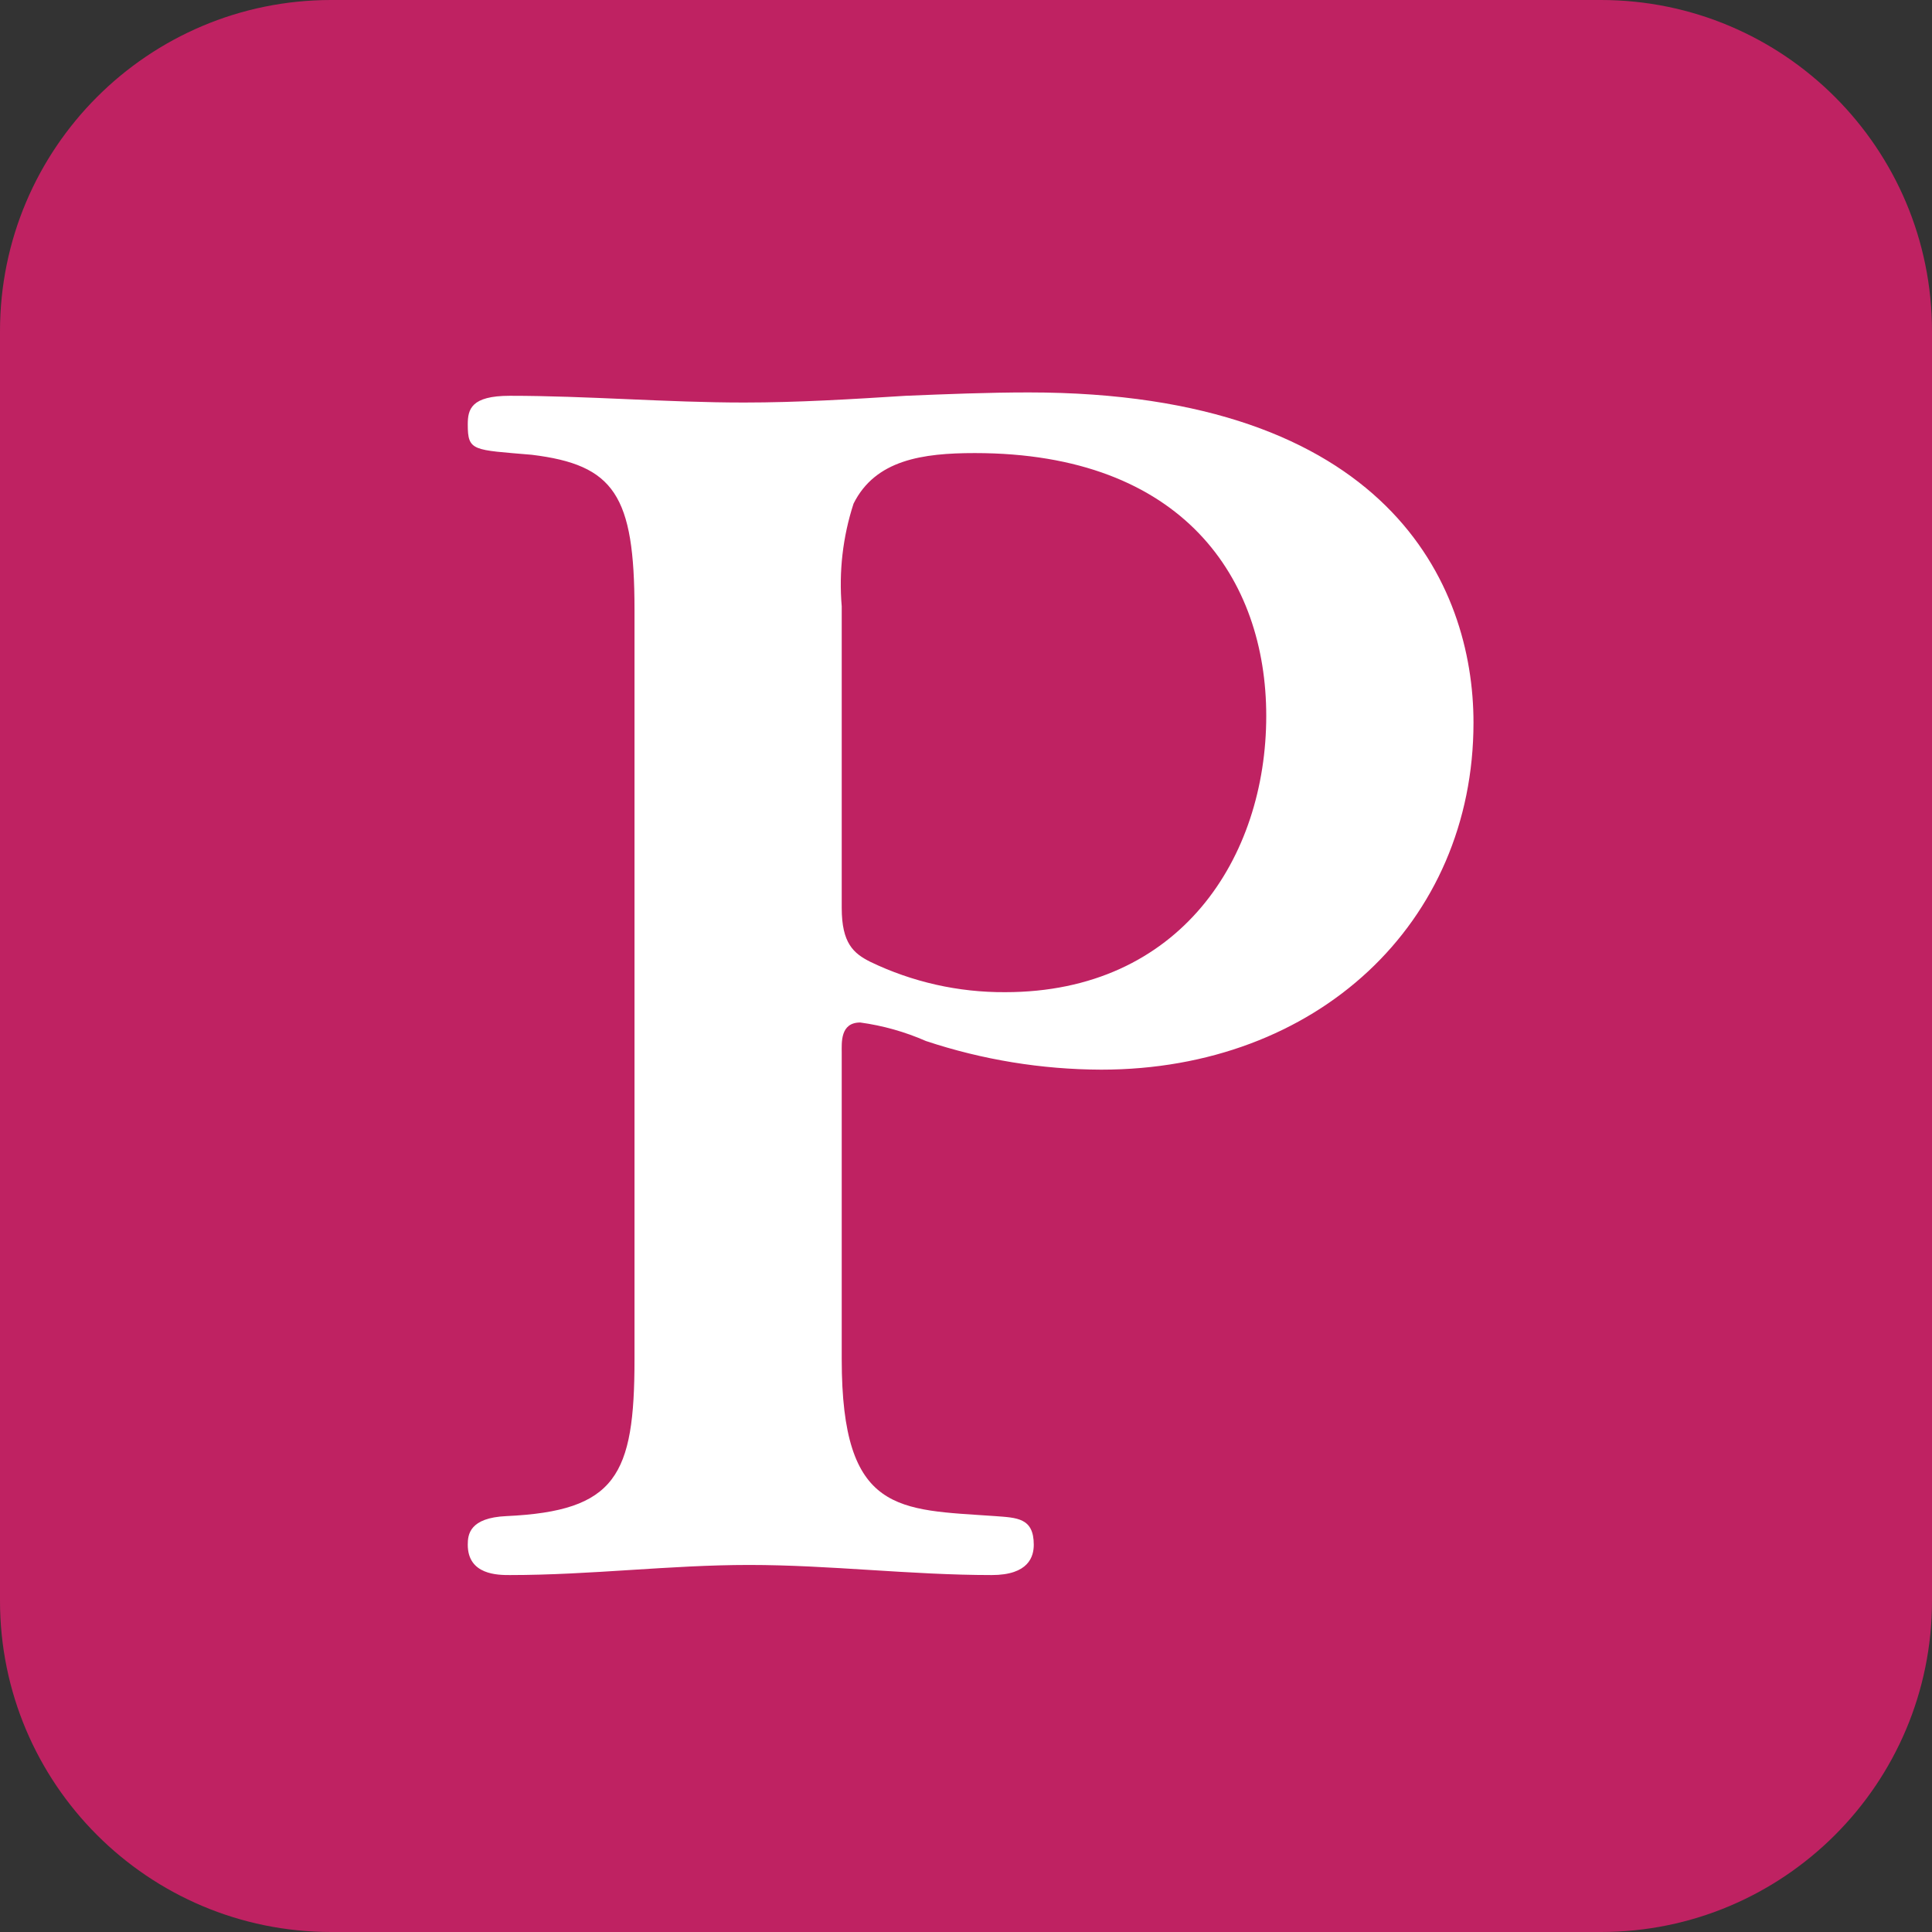
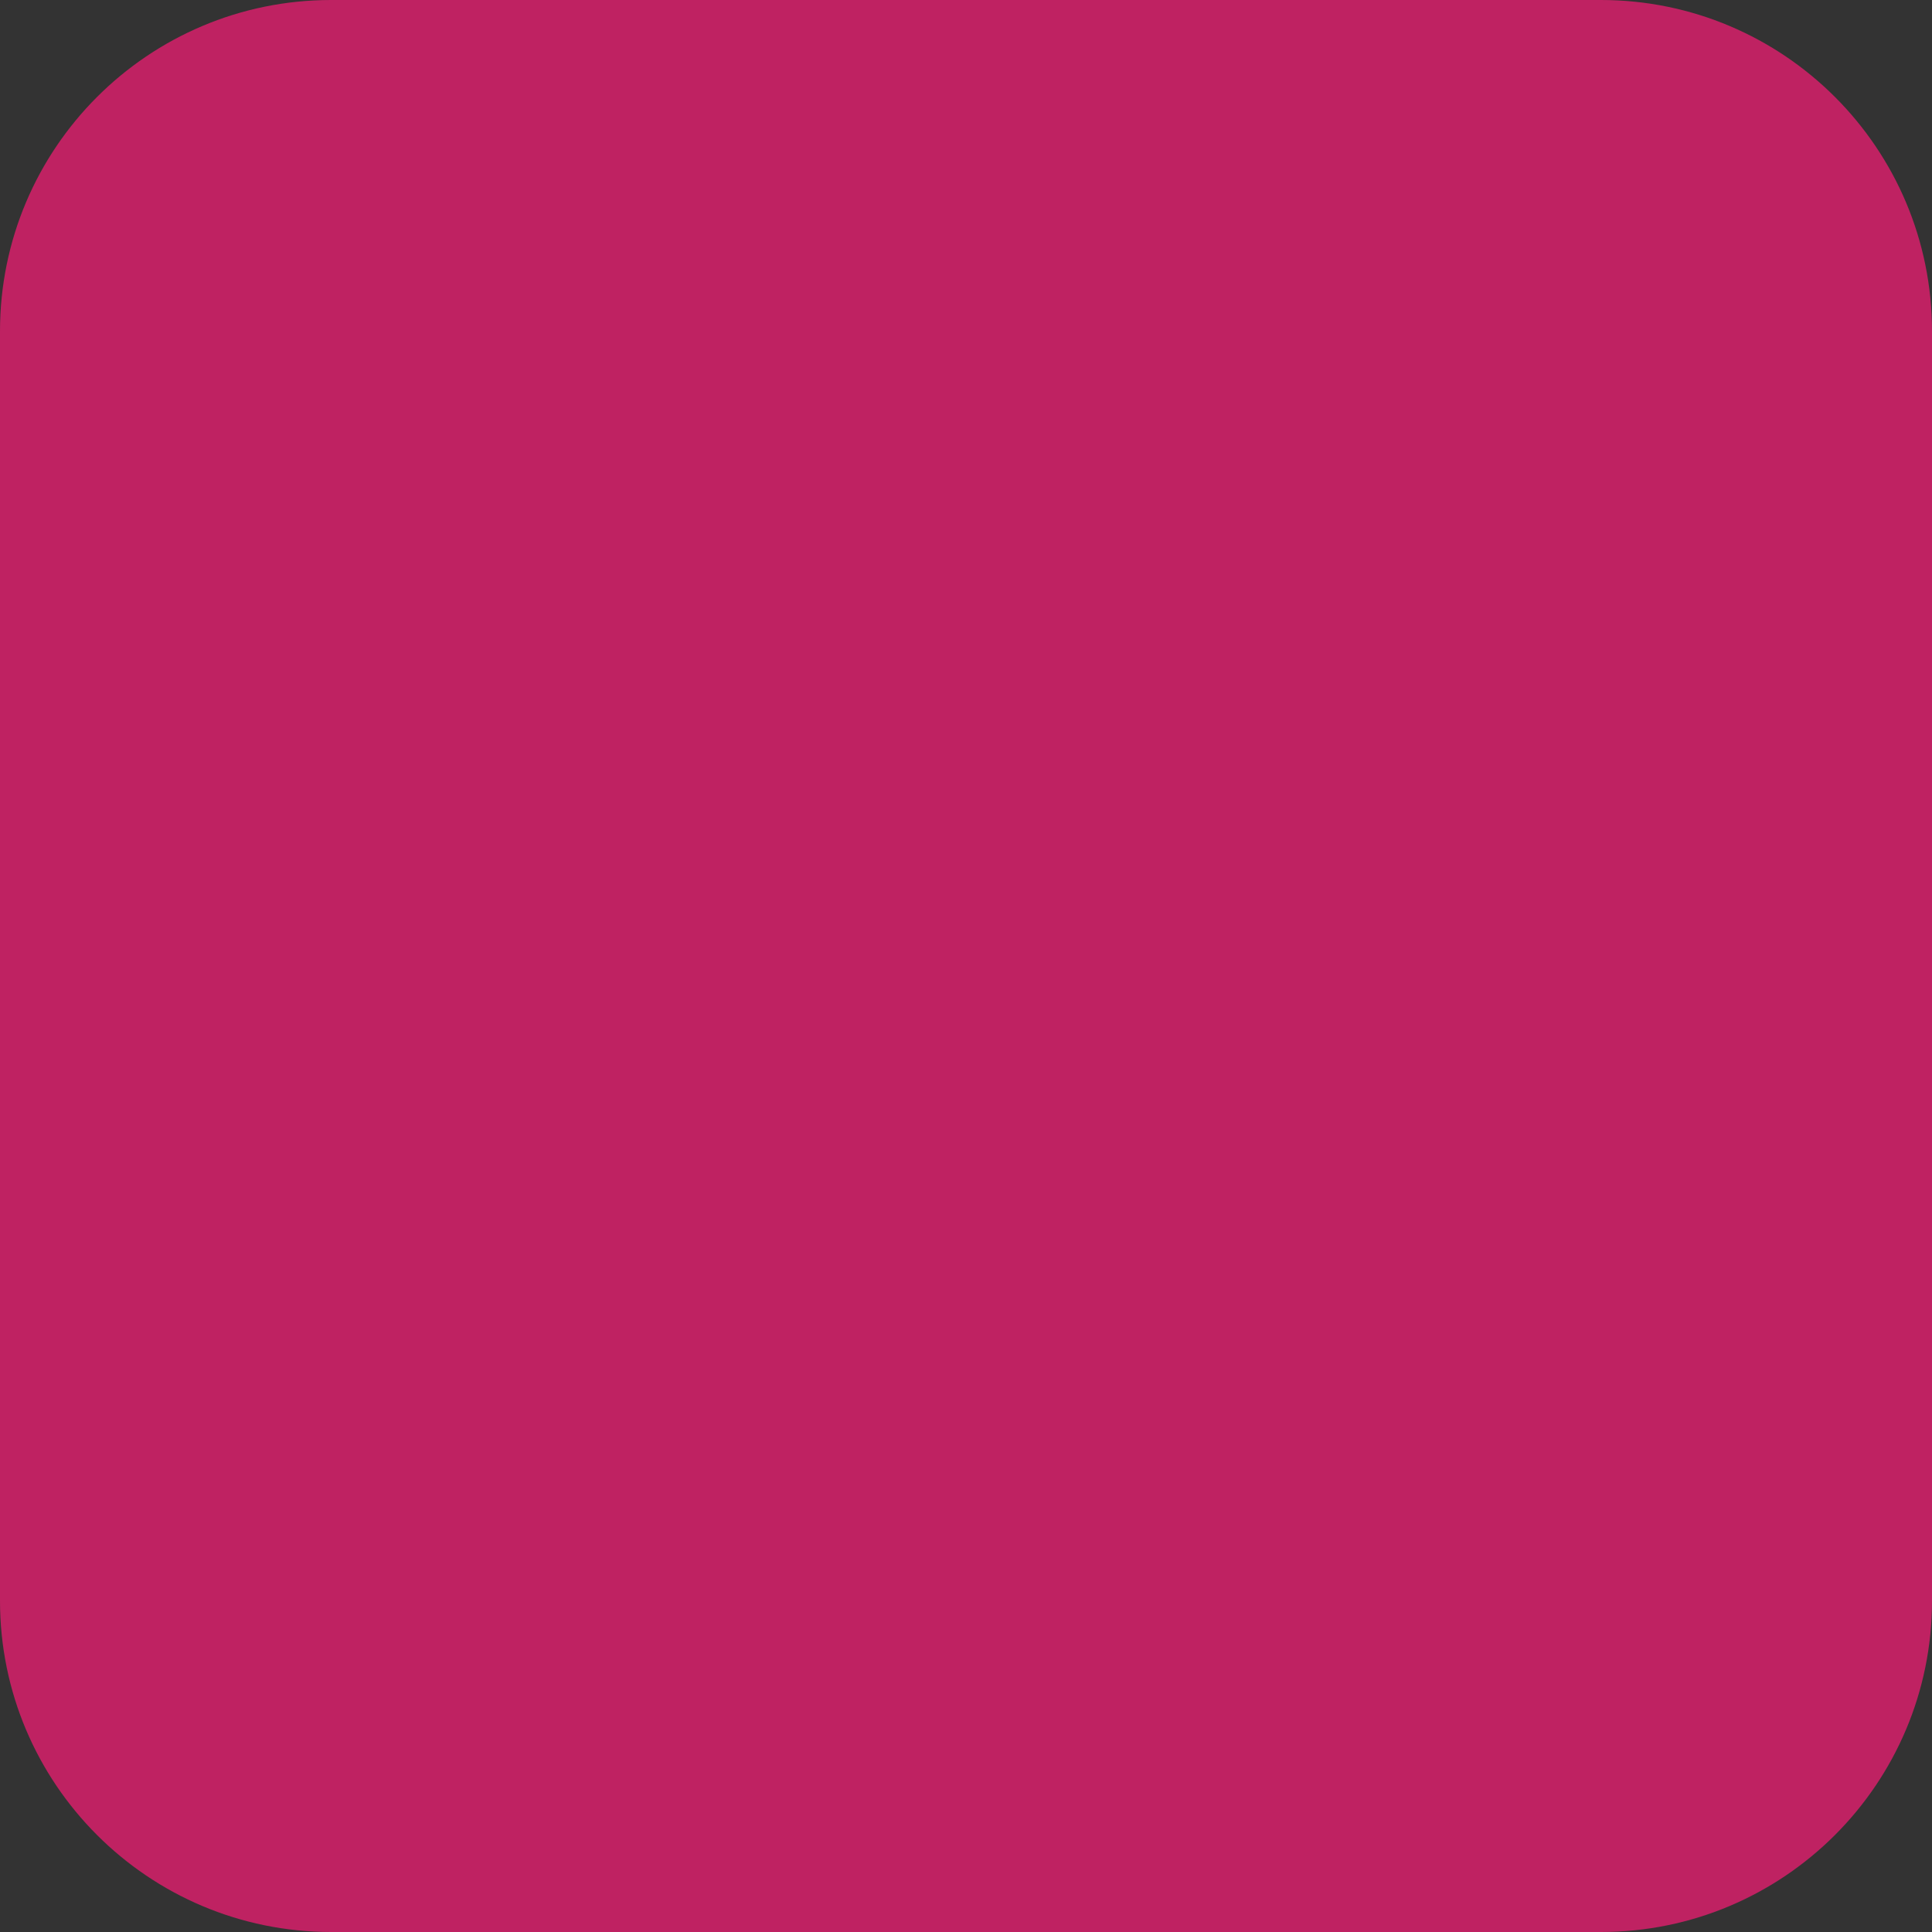
<svg xmlns="http://www.w3.org/2000/svg" width="192" height="192" viewBox="0 0 192 192" fill="none">
  <rect x="0" y="0" width="192" height="192" fill="#333333" stroke="none" />
  <path d="M0 32.914C0 14.736 14.736 0 32.914 0H159.086C177.264 0 192 14.736 192 32.914V159.086C192 177.264 177.264 192 159.086 192H32.914C14.736 192 0 177.264 0 159.086V32.914Z" fill="#BF2262" />
-   <path d="M63.056 60.595C63.056 49.212 61.048 46.198 52.843 45.195C46.988 44.693 46.486 44.858 46.486 42.181C46.486 40.673 46.816 39.333 50.671 39.333C58.368 39.333 66.237 40.003 73.94 40.003C79.3 40.003 84.654 39.67 90.014 39.333C94.028 39.168 98.213 38.999 102.233 38.999C137.892 38.999 146.434 58.087 146.434 71.814C146.434 91.736 130.862 106.301 109.434 106.301C103.515 106.282 97.638 105.322 92.021 103.456C89.941 102.543 87.743 101.923 85.492 101.615C83.485 101.615 83.65 103.621 83.65 104.628V135.096C83.65 150.5 89.341 149.998 98.886 150.668C101.064 150.833 102.735 150.833 102.735 153.513C102.735 154.685 102.233 156.527 98.549 156.527C90.516 156.527 82.476 155.523 74.442 155.523C66.573 155.523 58.705 156.527 50.671 156.527C49.496 156.527 46.486 156.527 46.486 153.513C46.486 152.509 46.651 150.833 50.335 150.668C61.219 150.166 63.056 146.648 63.056 135.096V60.595ZM83.65 90.228C83.65 93.746 84.825 94.749 86.496 95.588C90.673 97.598 95.254 98.628 99.889 98.601C117.303 98.601 125.838 85.207 125.838 71.144C125.838 57.582 117.634 45.026 96.879 45.026C91.685 45.026 86.997 45.696 84.825 50.05C83.755 53.341 83.356 56.813 83.65 60.262V90.228Z" fill="white" />
</svg>